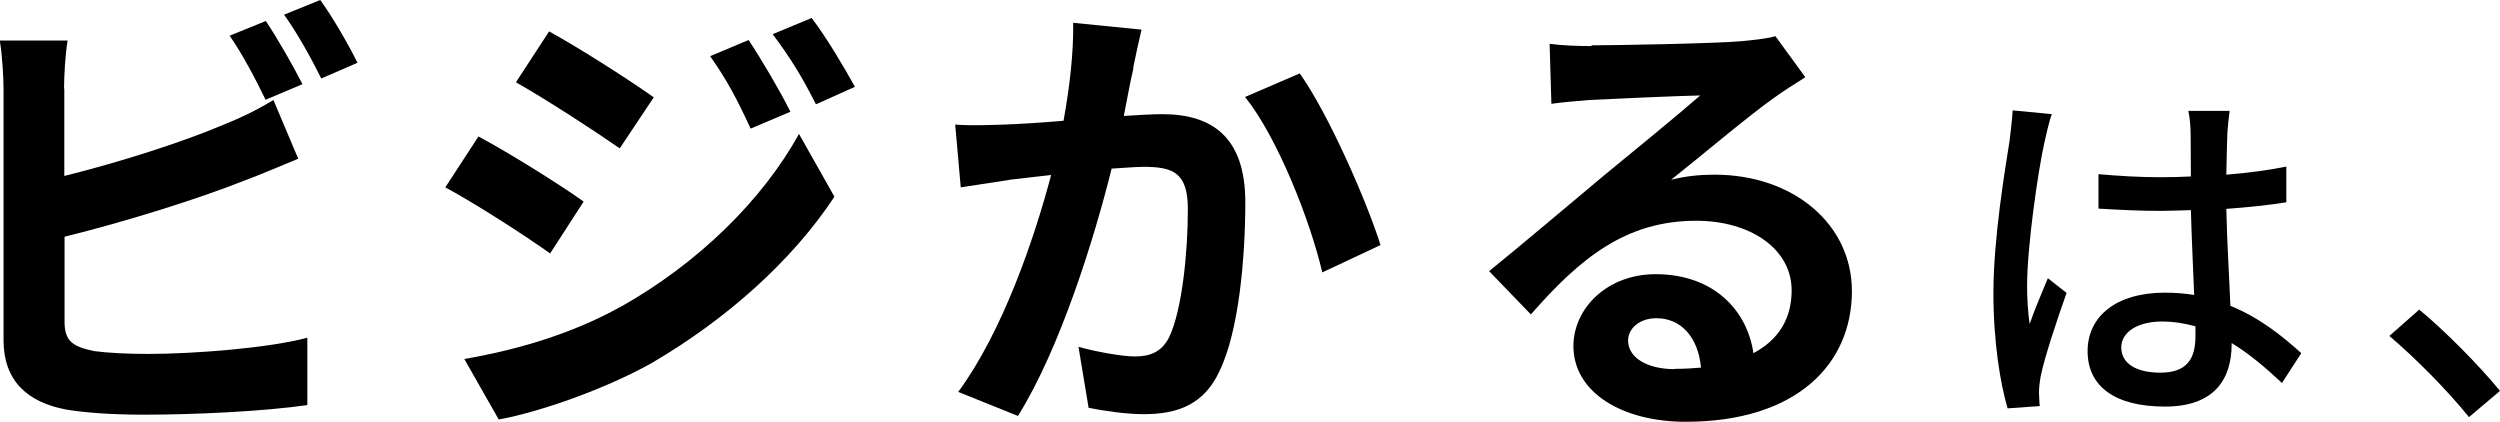
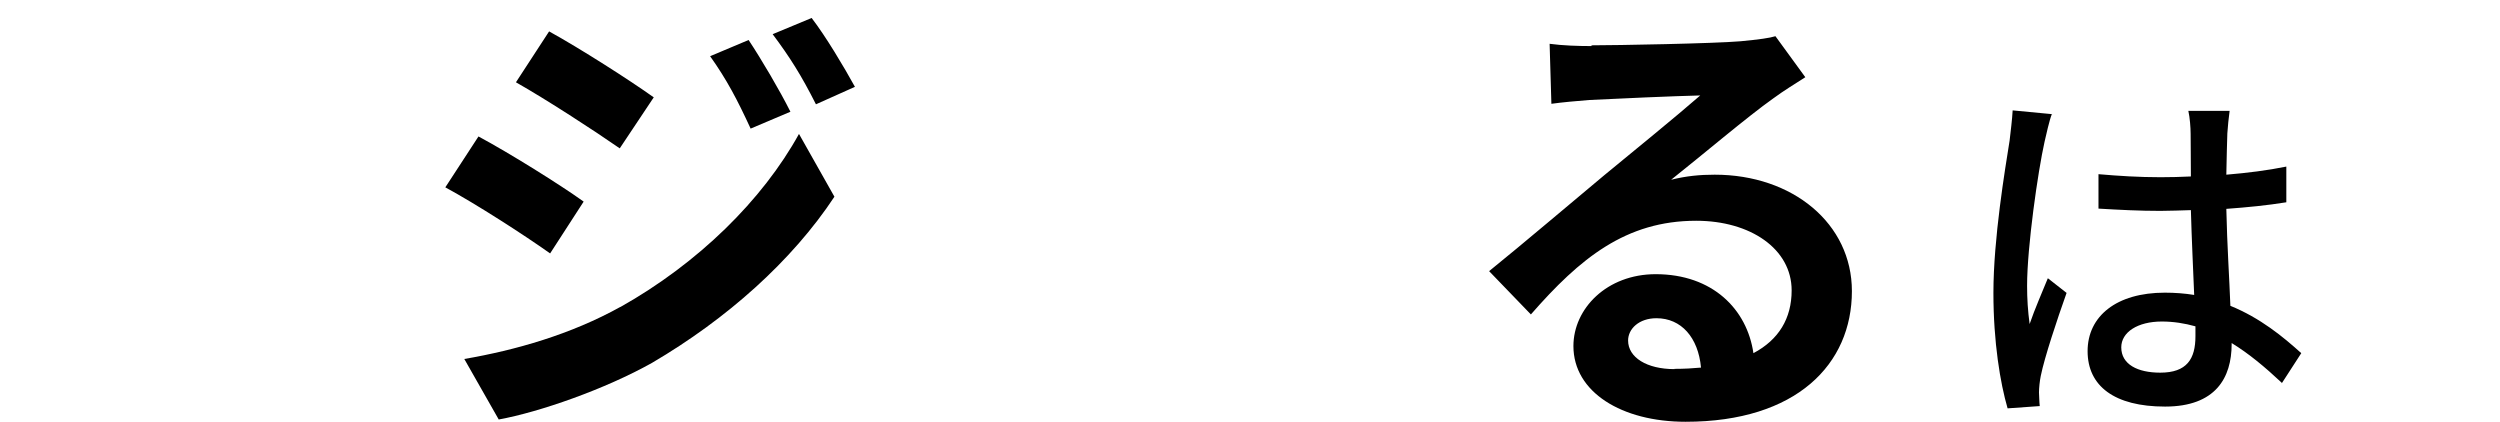
<svg xmlns="http://www.w3.org/2000/svg" id="_レイヤー_2" data-name="レイヤー 2" width="98.75" height="16.65" viewBox="0 0 98.75 16.65">
  <g id="MV">
    <g>
-       <path d="m2.54,3.5v3.45c2.14-.53,4.66-1.33,6.28-2.02.65-.26,1.27-.55,1.98-.98l.98,2.32c-.71.29-1.52.64-2.12.86-1.83.73-4.75,1.64-7.11,2.22v3.37c0,.78.36.98,1.18,1.15.54.07,1.29.11,2.1.11,1.89,0,4.83-.24,6.31-.64v2.66c-1.71.25-4.46.38-6.46.38-1.18,0-2.27-.07-3.05-.2-1.58-.29-2.49-1.17-2.49-2.74V3.5c0-.4-.05-1.35-.15-1.9h2.68c-.09.55-.14,1.39-.14,1.9Zm9.42-.18l-1.47.62c-.36-.75-.92-1.82-1.42-2.53l1.43-.58c.45.67,1.11,1.82,1.45,2.5Zm2.16-.84l-1.43.62c-.38-.77-.96-1.82-1.47-2.52l1.43-.58c.49.67,1.16,1.84,1.47,2.48Z" />
      <path d="m23.05,7.97l-1.32,2.04c-1.03-.73-2.92-1.95-4.14-2.61l1.31-2.01c1.23.66,3.23,1.91,4.15,2.57Zm1.45,4.16c3.08-1.73,5.62-4.23,7.06-6.84l1.4,2.48c-1.67,2.53-4.25,4.83-7.2,6.56-1.85,1.04-4.46,1.95-6.06,2.24l-1.36-2.39c2.03-.35,4.21-.97,6.17-2.06Zm1.32-8.28l-1.34,2.01c-1.02-.71-2.9-1.93-4.1-2.61l1.31-2.01c1.2.66,3.19,1.93,4.14,2.61Zm5.41.56l-1.58.67c-.53-1.15-.94-1.93-1.6-2.86l1.52-.64c.51.77,1.23,1.99,1.65,2.83Zm2.54-.98l-1.54.69c-.58-1.15-1.03-1.86-1.71-2.77l1.54-.64c.56.73,1.27,1.92,1.71,2.72Z" />
-       <path d="m44.77,2.7c-.13.55-.25,1.22-.38,1.88.6-.04,1.14-.07,1.52-.07,1.92,0,3.28.86,3.28,3.48,0,2.15-.25,5.11-1.03,6.69-.6,1.28-1.62,1.68-2.98,1.68-.71,0-1.56-.13-2.18-.25l-.4-2.41c.71.2,1.74.38,2.23.38.6,0,1.07-.18,1.36-.78.49-1.04.73-3.25.73-5.05,0-1.46-.62-1.66-1.76-1.66-.29,0-.74.04-1.25.07-.69,2.77-2.03,7.09-3.7,9.77l-2.36-.95c1.76-2.39,3.01-6.07,3.67-8.57-.65.07-1.22.15-1.56.18-.51.09-1.47.22-2.01.31l-.22-2.48c.65.05,1.27.02,1.94,0,.56-.02,1.42-.07,2.34-.15.25-1.39.4-2.72.38-3.87l2.7.27c-.11.47-.24,1.06-.33,1.51Zm9.76,6.98l-2.3,1.08c-.47-2.02-1.76-5.32-3.05-6.93l2.16-.93c1.12,1.57,2.65,5.05,3.19,6.78Z" />
      <path d="m62.87,1.79c.96,0,4.84-.07,5.88-.16.74-.07,1.16-.13,1.38-.2l1.18,1.62c-.42.27-.85.53-1.27.84-.98.69-2.88,2.3-4.03,3.21.6-.15,1.14-.2,1.72-.2,3.08,0,5.42,1.93,5.42,4.6,0,2.88-2.18,5.16-6.57,5.16-2.52,0-4.43-1.17-4.43-2.99,0-1.48,1.32-2.84,3.25-2.84,2.25,0,3.61,1.39,3.86,3.12,1-.53,1.51-1.37,1.51-2.48,0-1.64-1.63-2.75-3.77-2.75-2.78,0-4.59,1.48-6.53,3.7l-1.65-1.71c1.29-1.04,3.48-2.9,4.55-3.79,1.02-.84,2.9-2.37,3.79-3.15-.93.02-3.43.13-4.39.18-.49.04-1.07.09-1.49.15l-.07-2.37c.51.07,1.14.09,1.65.09Zm3.27,12.78c.38,0,.73-.02,1.05-.05-.11-1.19-.78-1.95-1.76-1.95-.69,0-1.12.42-1.12.88,0,.67.74,1.13,1.83,1.13Z" />
      <path d="m81.05,4.5c-.1.25-.23.84-.29,1.1-.26,1.16-.69,4.15-.69,5.69,0,.51.03.99.1,1.51.2-.59.51-1.29.72-1.81l.74.58c-.38,1.07-.87,2.54-1.02,3.28-.04.19-.07.48-.07.65.01.15.01.36.03.54l-1.27.09c-.29-1-.56-2.61-.56-4.56,0-2.15.46-4.88.64-6.02.04-.36.1-.81.12-1.19l1.57.15Zm9.08,10.62c-.66-.62-1.31-1.16-1.98-1.57v.04c0,1.33-.63,2.47-2.63,2.47s-3.06-.81-3.06-2.19,1.14-2.31,3.05-2.31c.4,0,.79.03,1.16.09-.04-1-.1-2.23-.13-3.35-.4.01-.81.03-1.21.03-.82,0-1.6-.04-2.44-.09v-1.36c.81.07,1.6.12,2.45.12.4,0,.79-.01,1.2-.03,0-.71-.01-1.32-.01-1.68,0-.25-.03-.64-.09-.91h1.63c-.04.29-.07.6-.09.89-.01.36-.03.97-.04,1.63.84-.07,1.63-.17,2.37-.32v1.41c-.74.12-1.54.2-2.37.26.03,1.44.12,2.73.16,3.83,1.18.48,2.08,1.22,2.8,1.87l-.77,1.19Zm-3.41-2.23c-.43-.12-.87-.19-1.33-.19-.95,0-1.6.42-1.6,1.02,0,.67.64,1,1.54,1,1.05,0,1.39-.54,1.39-1.44v-.39Z" />
-       <path d="m97.53,16.48c-.91-1.12-2.14-2.35-3.15-3.21l1.18-1.04c1.02.84,2.37,2.21,3.19,3.21l-1.23,1.04Z" />
    </g>
  </g>
</svg>